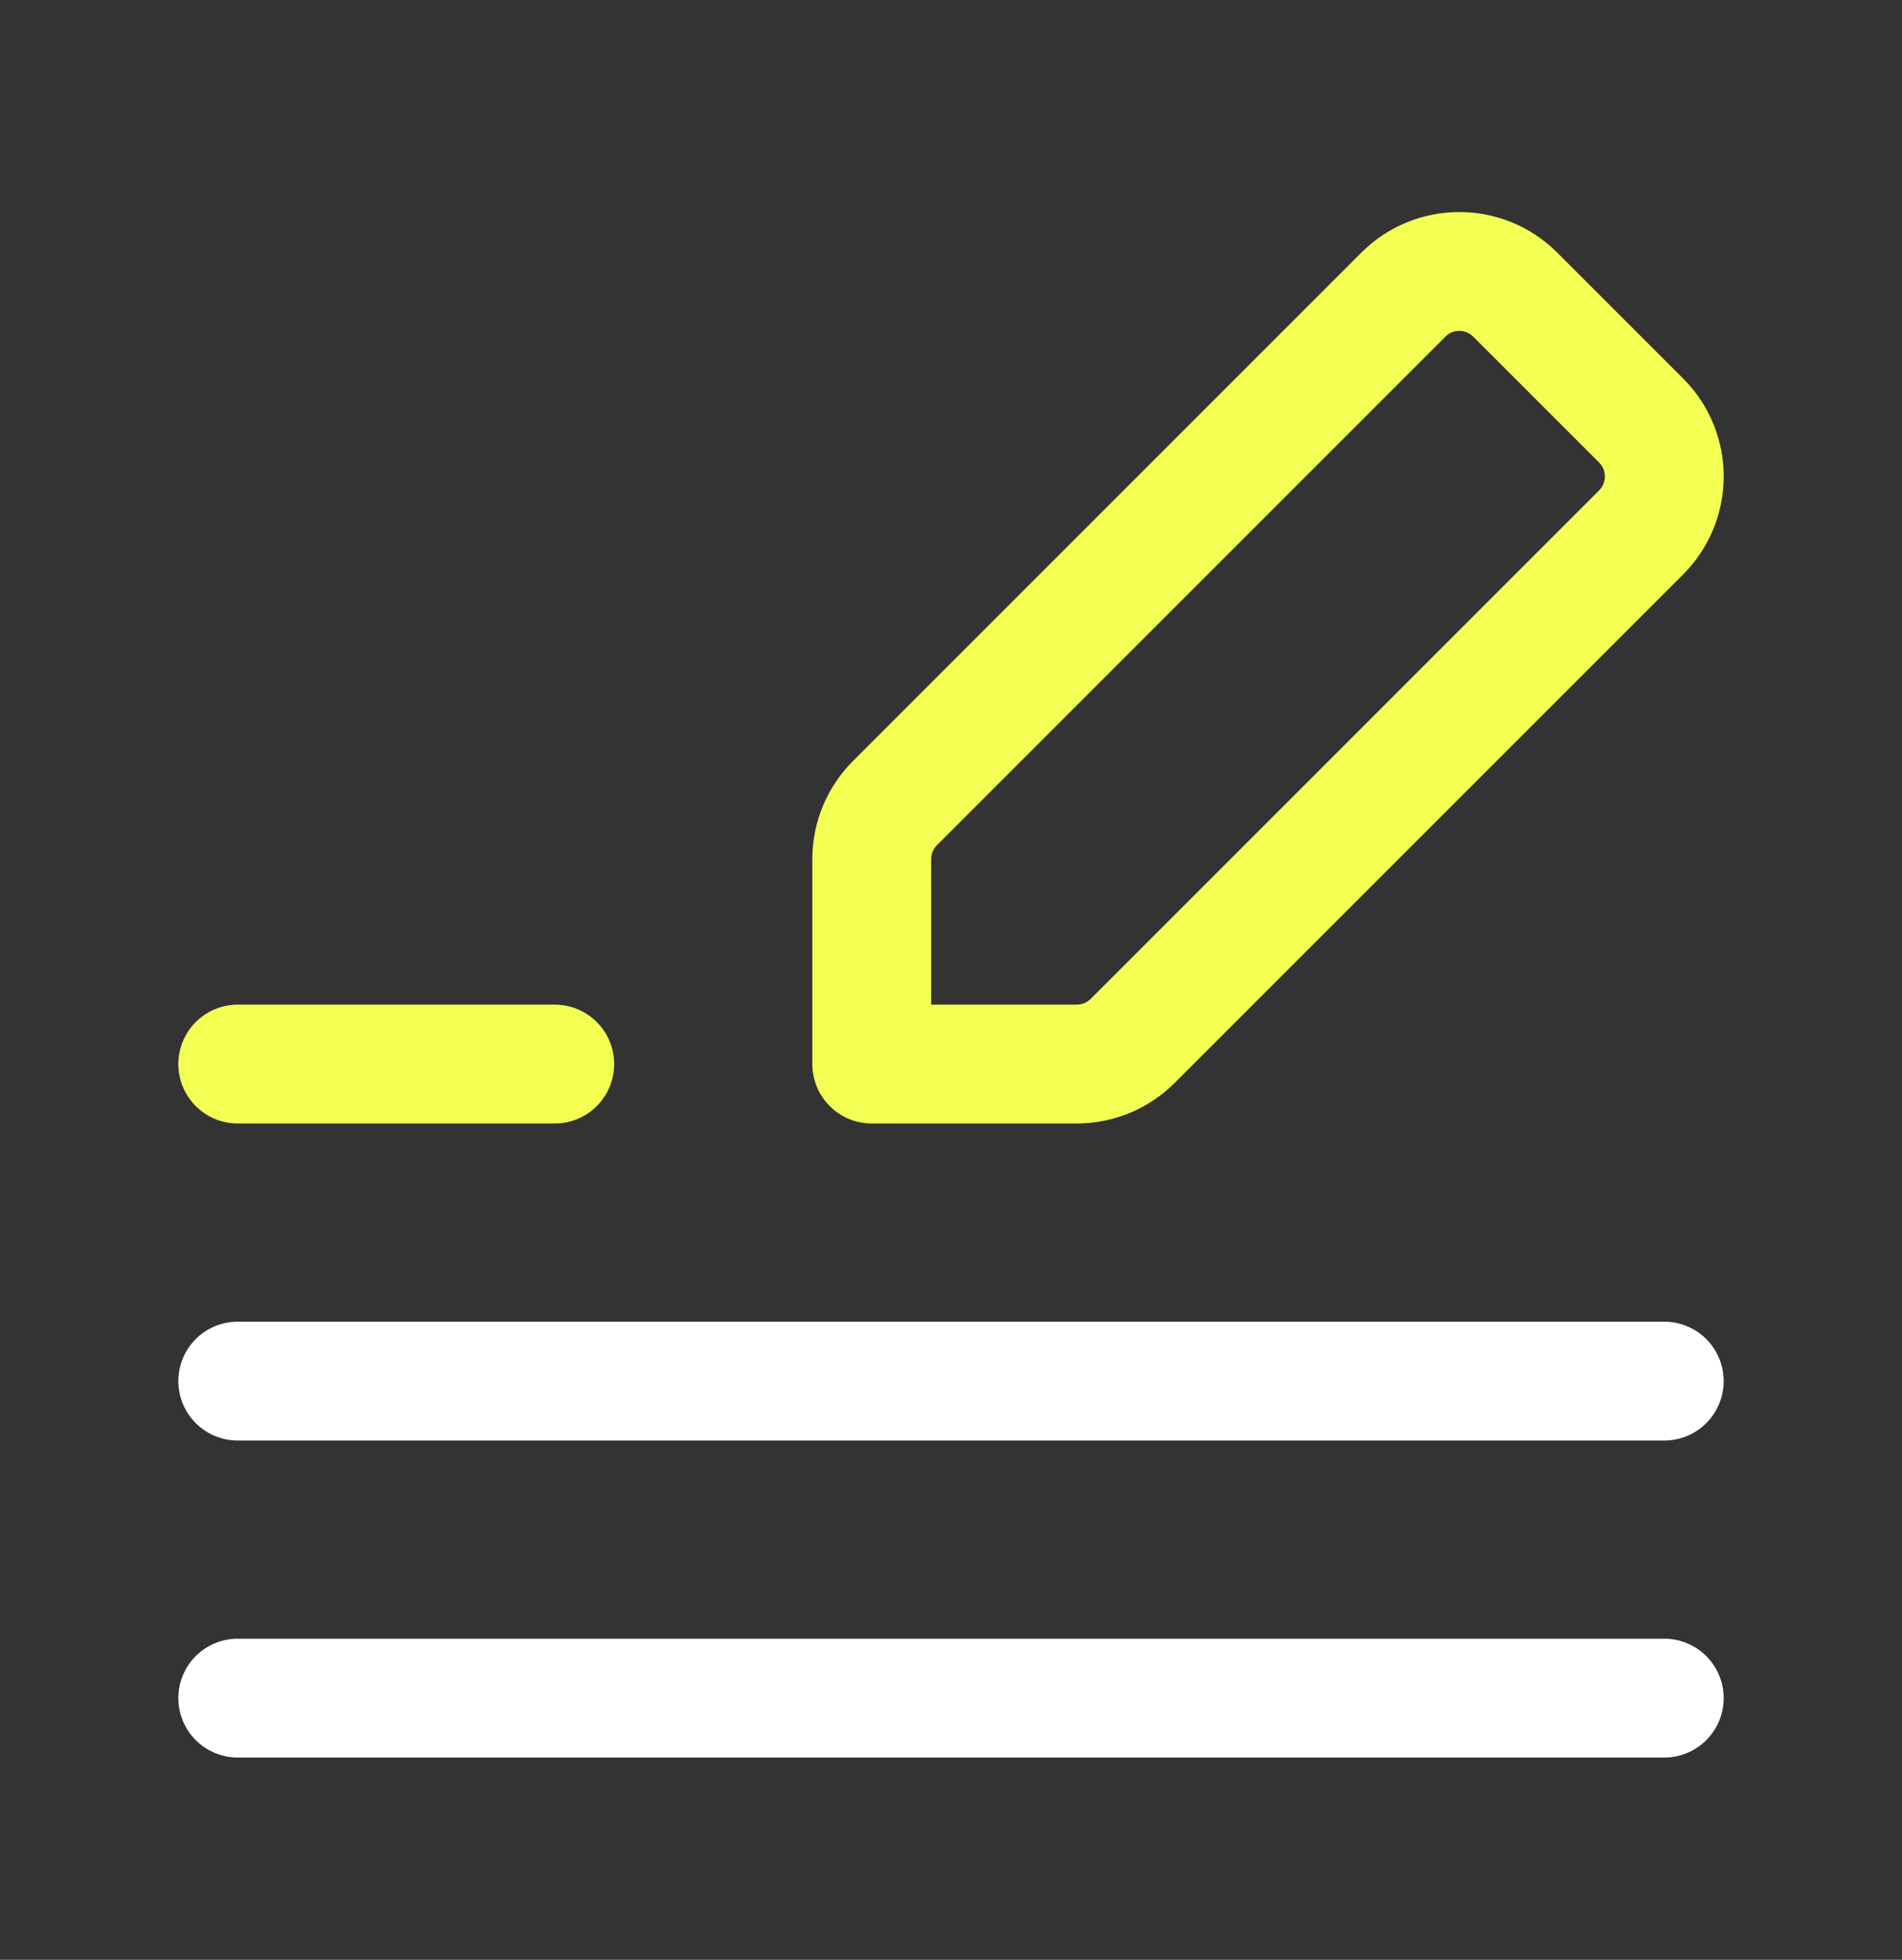
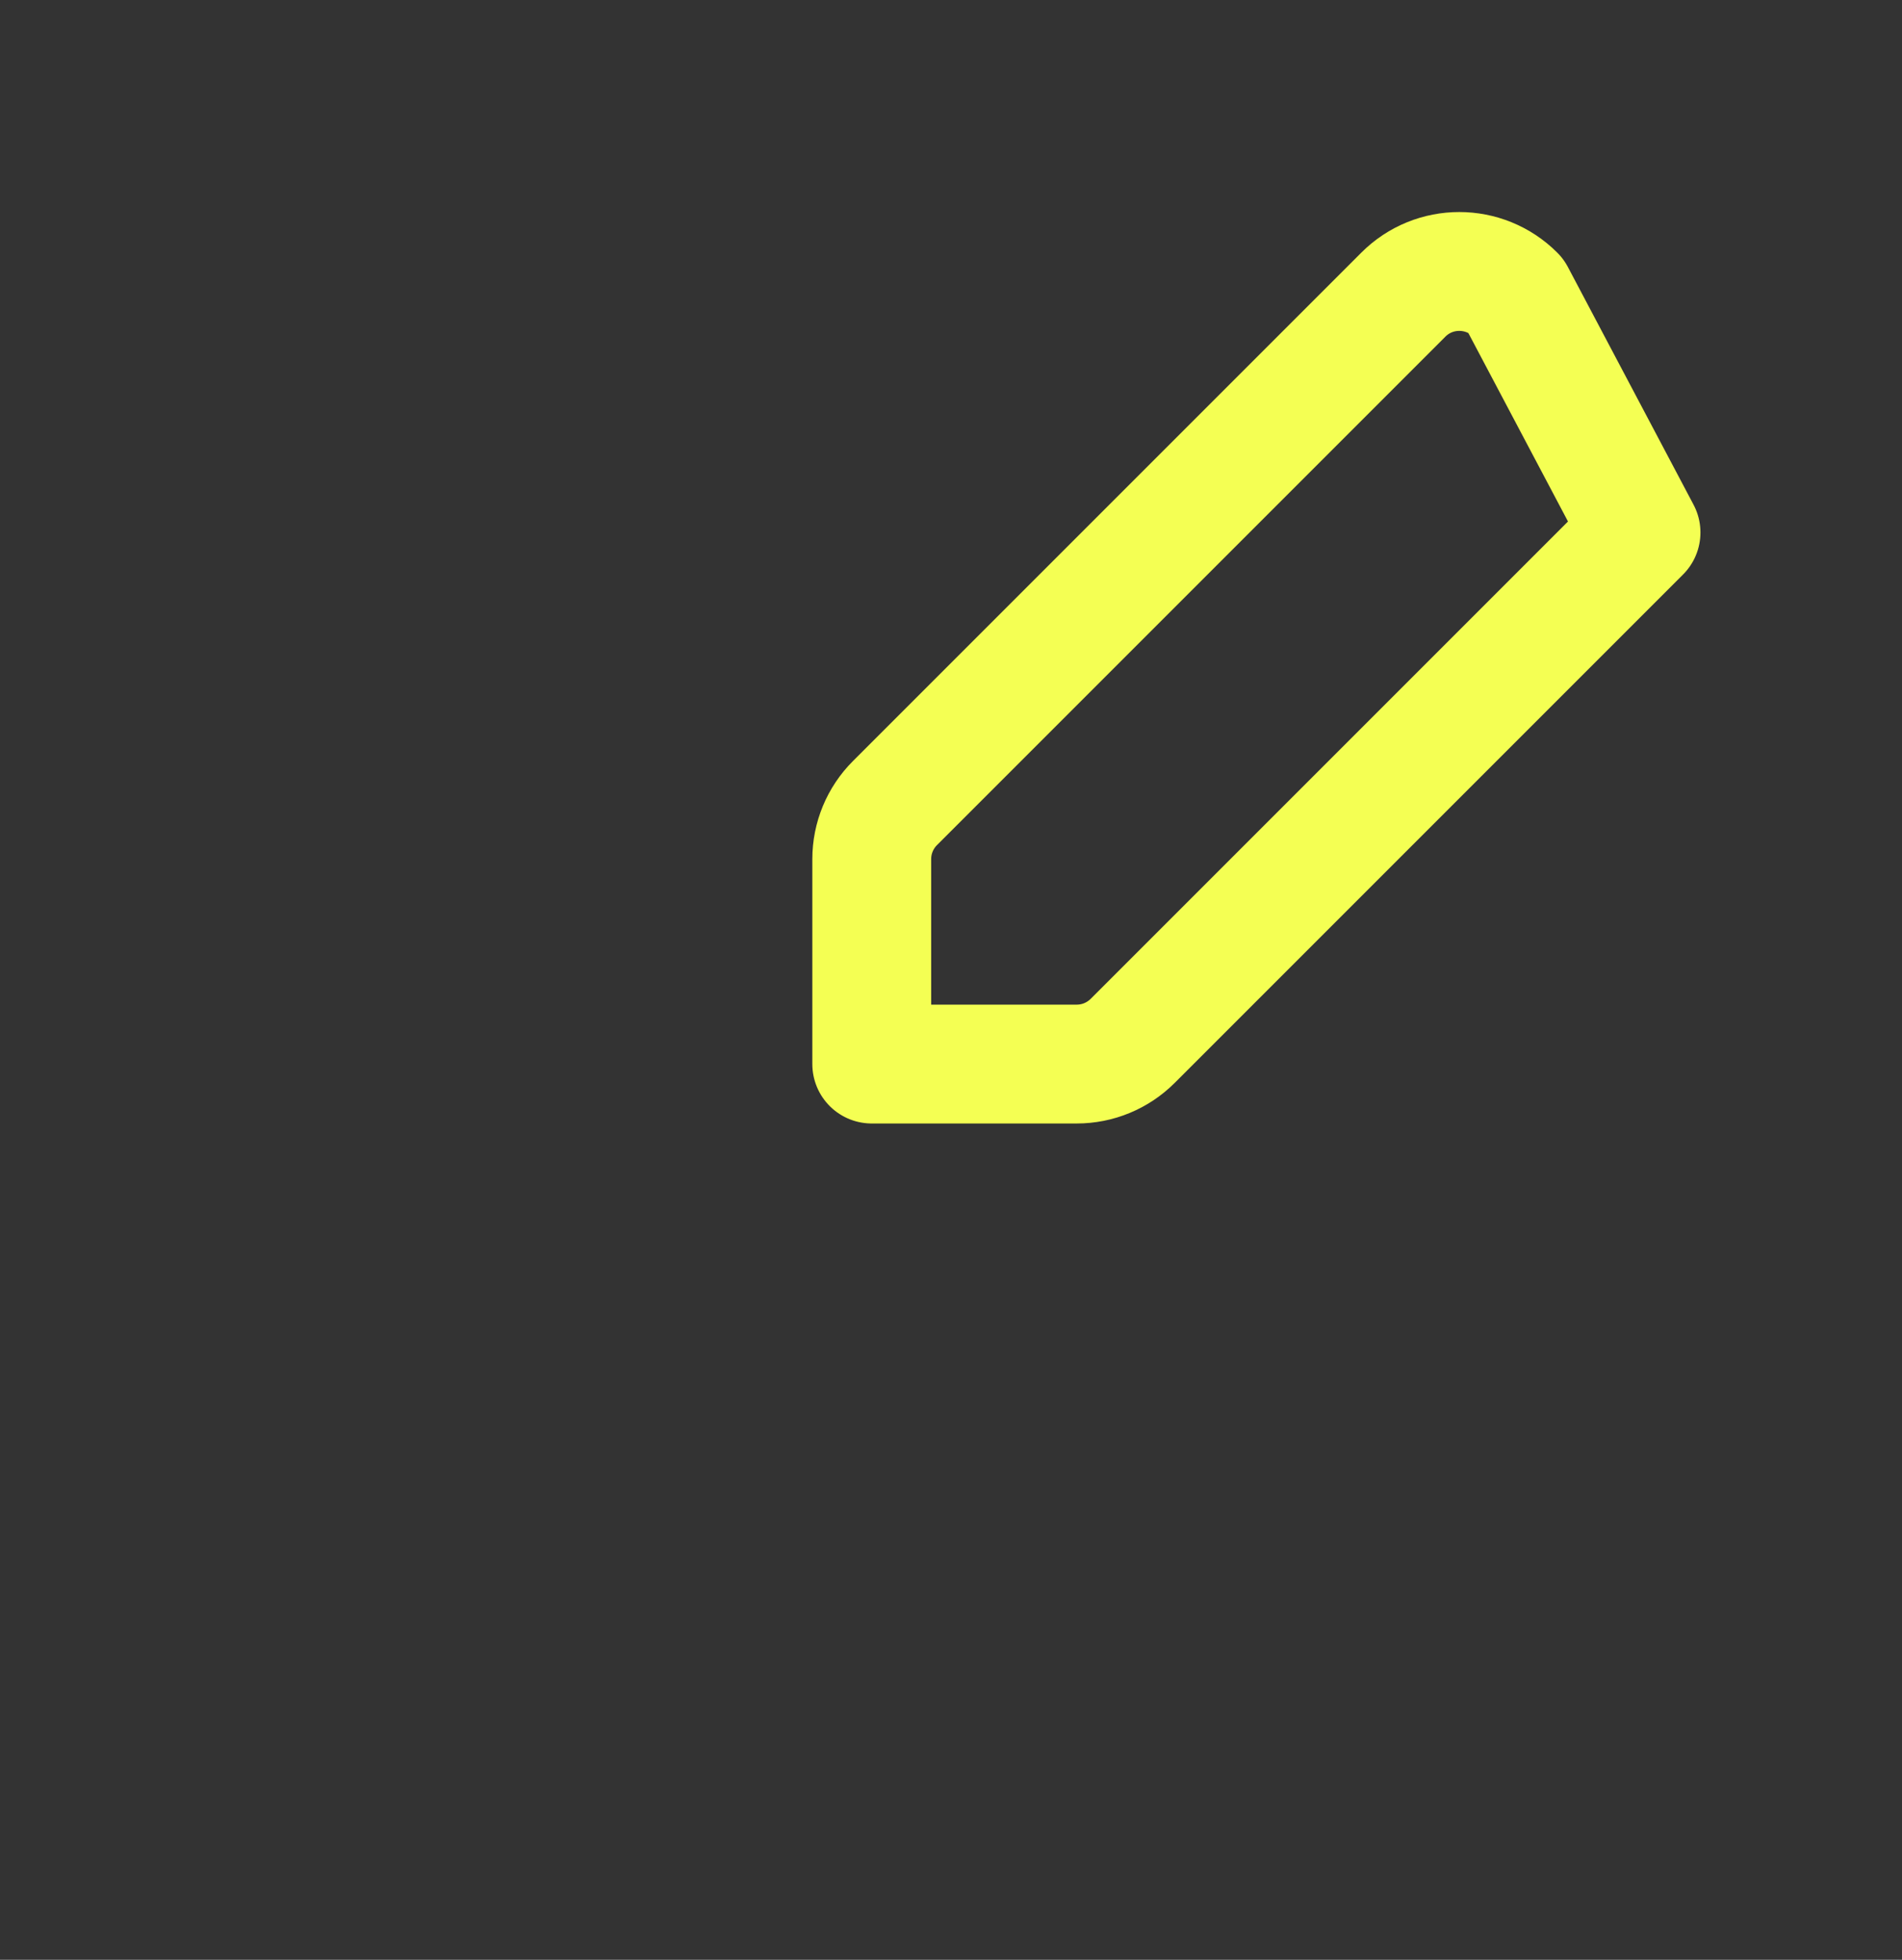
<svg xmlns="http://www.w3.org/2000/svg" width="33" height="34" viewBox="0 0 33 34" fill="none">
  <rect x="0" y="0" width="33" height="34" fill="#333333" stroke="none" />
-   <path fill-rule="evenodd" clip-rule="evenodd" d="M19.653 18.057L28.472 9.238C29.01 8.7 29.01 7.83 28.472 7.294L26.291 5.113C25.754 4.575 24.883 4.575 24.347 5.113L15.528 13.932C15.269 14.191 15.125 14.54 15.125 14.904V18.46H18.681C19.045 18.46 19.394 18.316 19.653 18.057V18.057Z" stroke="#F4FF53" stroke-width="2.062" stroke-linecap="round" stroke-linejoin="round" />
-   <path d="M4.125 18.46H9.625" stroke="#F4FF53" stroke-width="2.062" stroke-linecap="round" stroke-linejoin="round" />
-   <path d="M4.125 23.96H28.875" stroke="white" stroke-width="2.062" stroke-linecap="round" stroke-linejoin="round" />
-   <path d="M4.125 29.46H28.875" stroke="white" stroke-width="2.062" stroke-linecap="round" stroke-linejoin="round" />
+   <path fill-rule="evenodd" clip-rule="evenodd" d="M19.653 18.057L28.472 9.238L26.291 5.113C25.754 4.575 24.883 4.575 24.347 5.113L15.528 13.932C15.269 14.191 15.125 14.54 15.125 14.904V18.46H18.681C19.045 18.46 19.394 18.316 19.653 18.057V18.057Z" stroke="#F4FF53" stroke-width="2.062" stroke-linecap="round" stroke-linejoin="round" />
</svg>